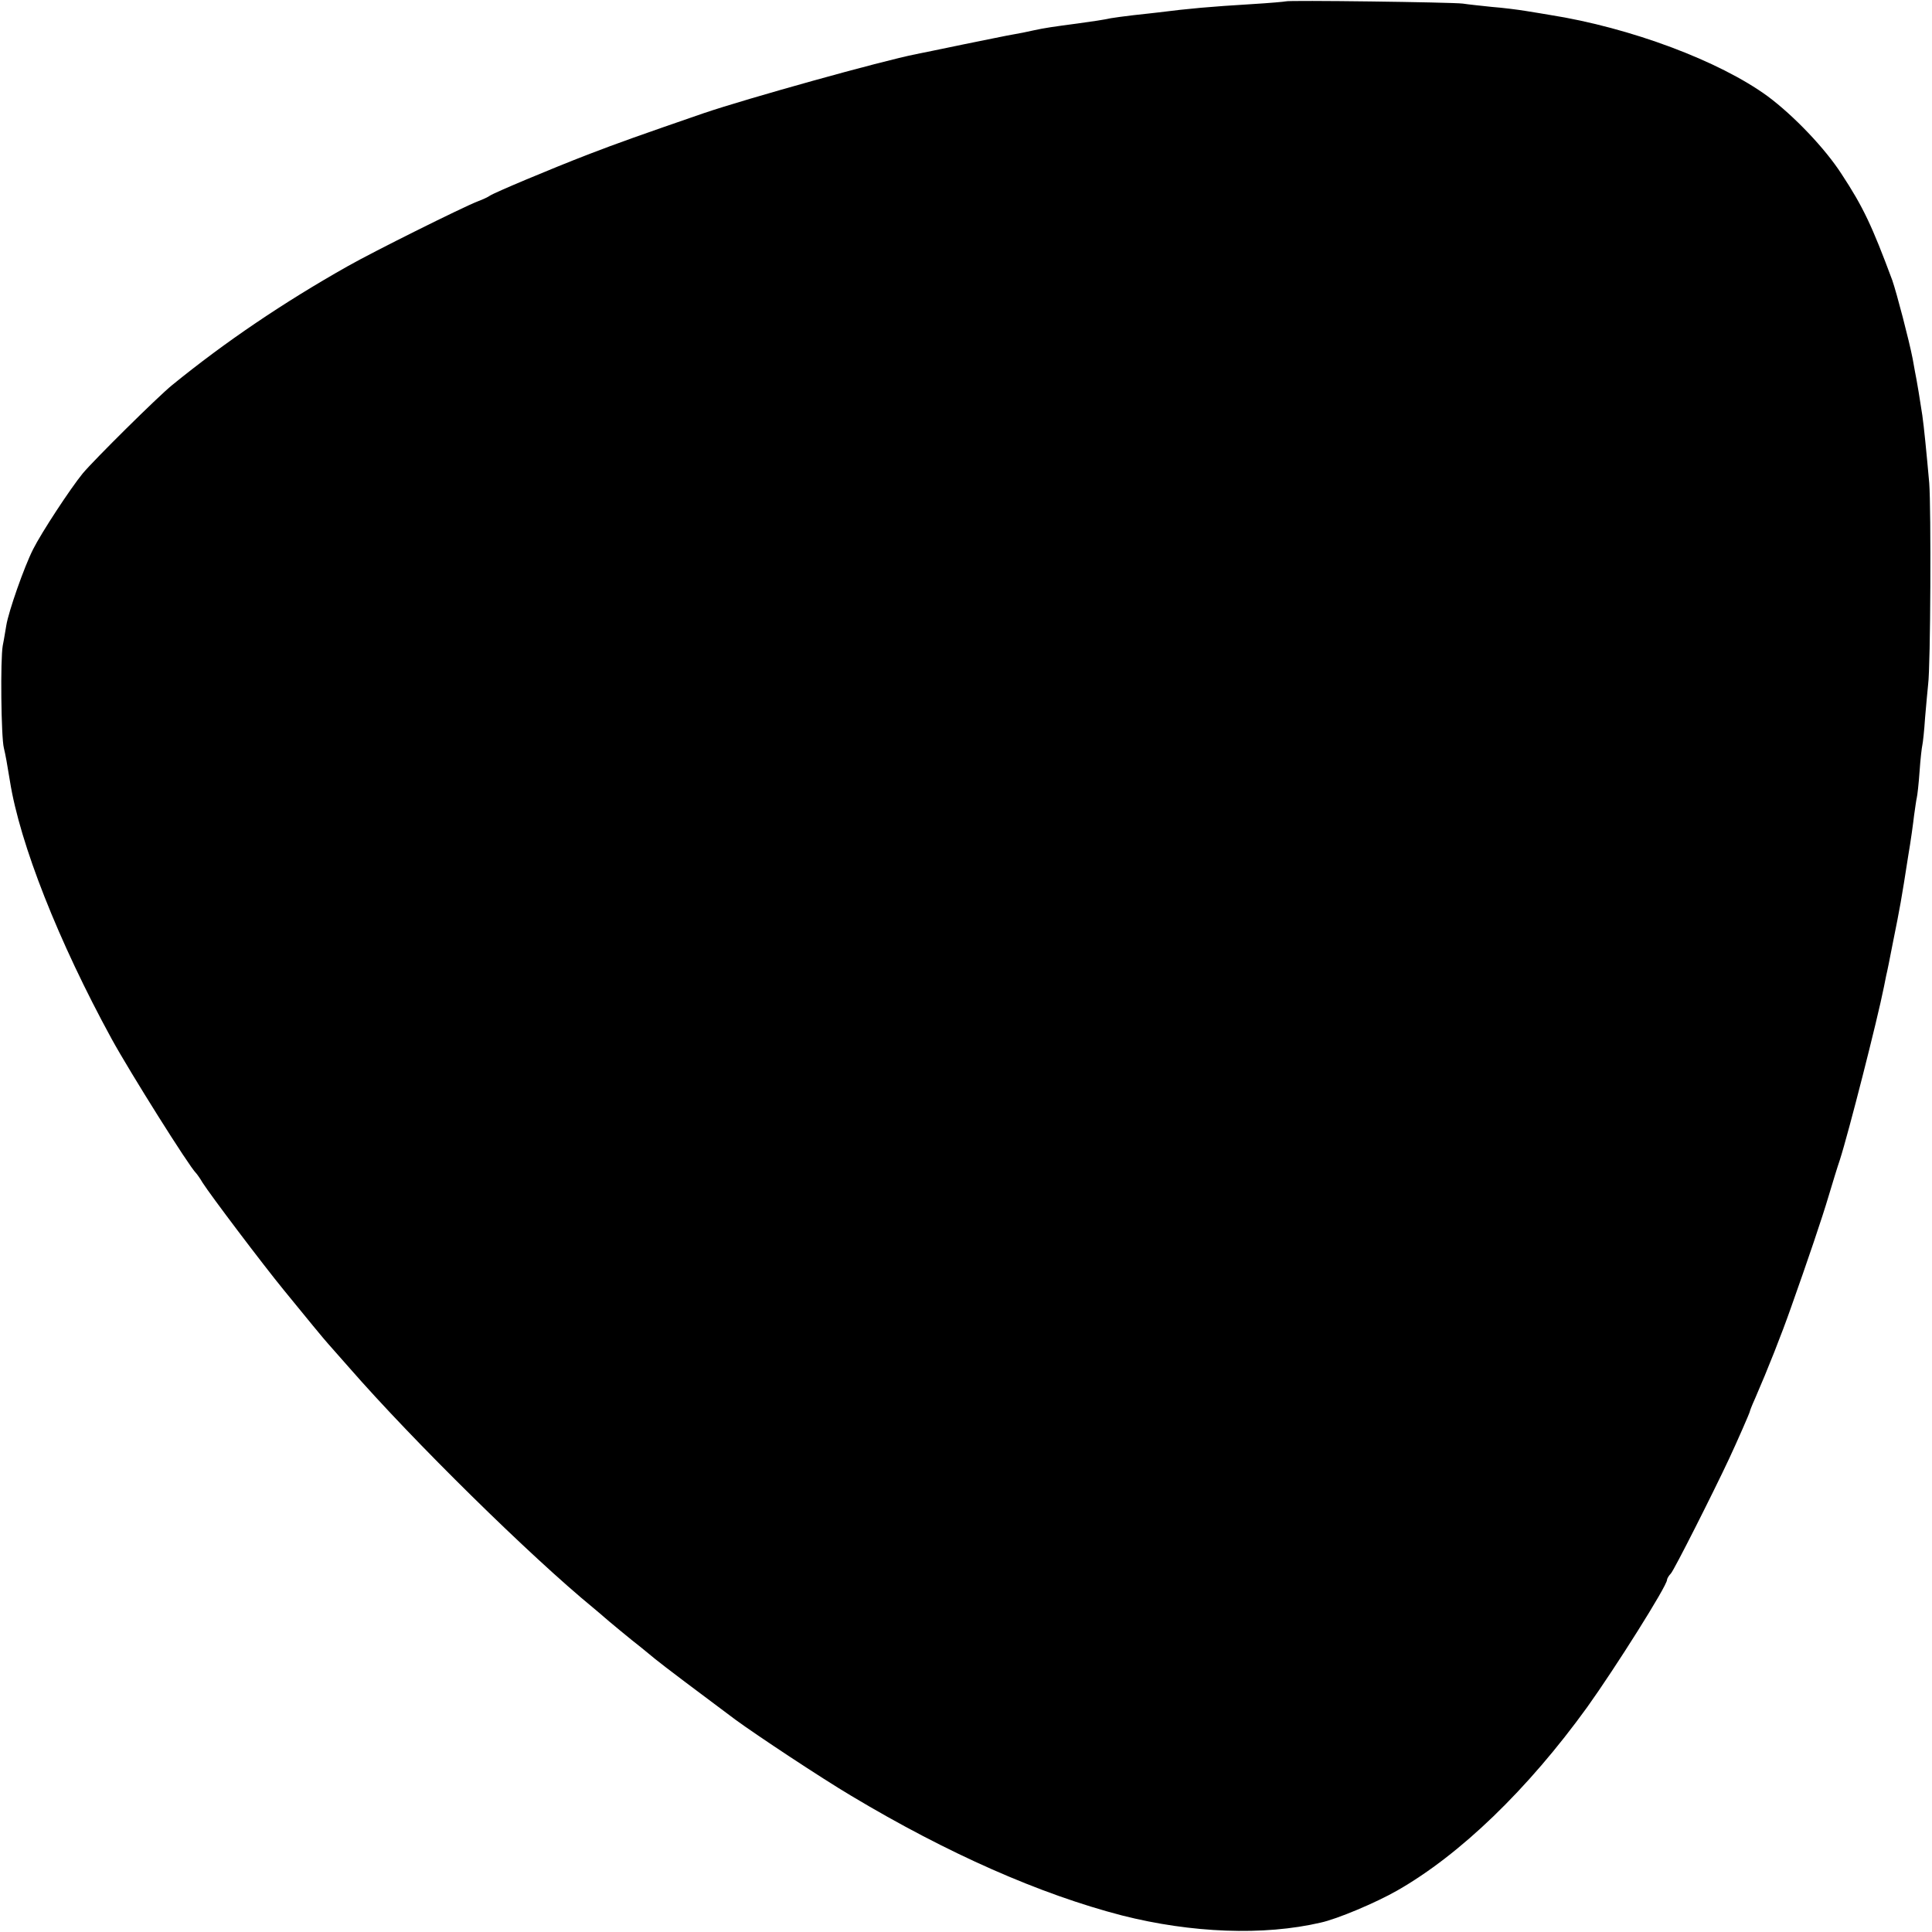
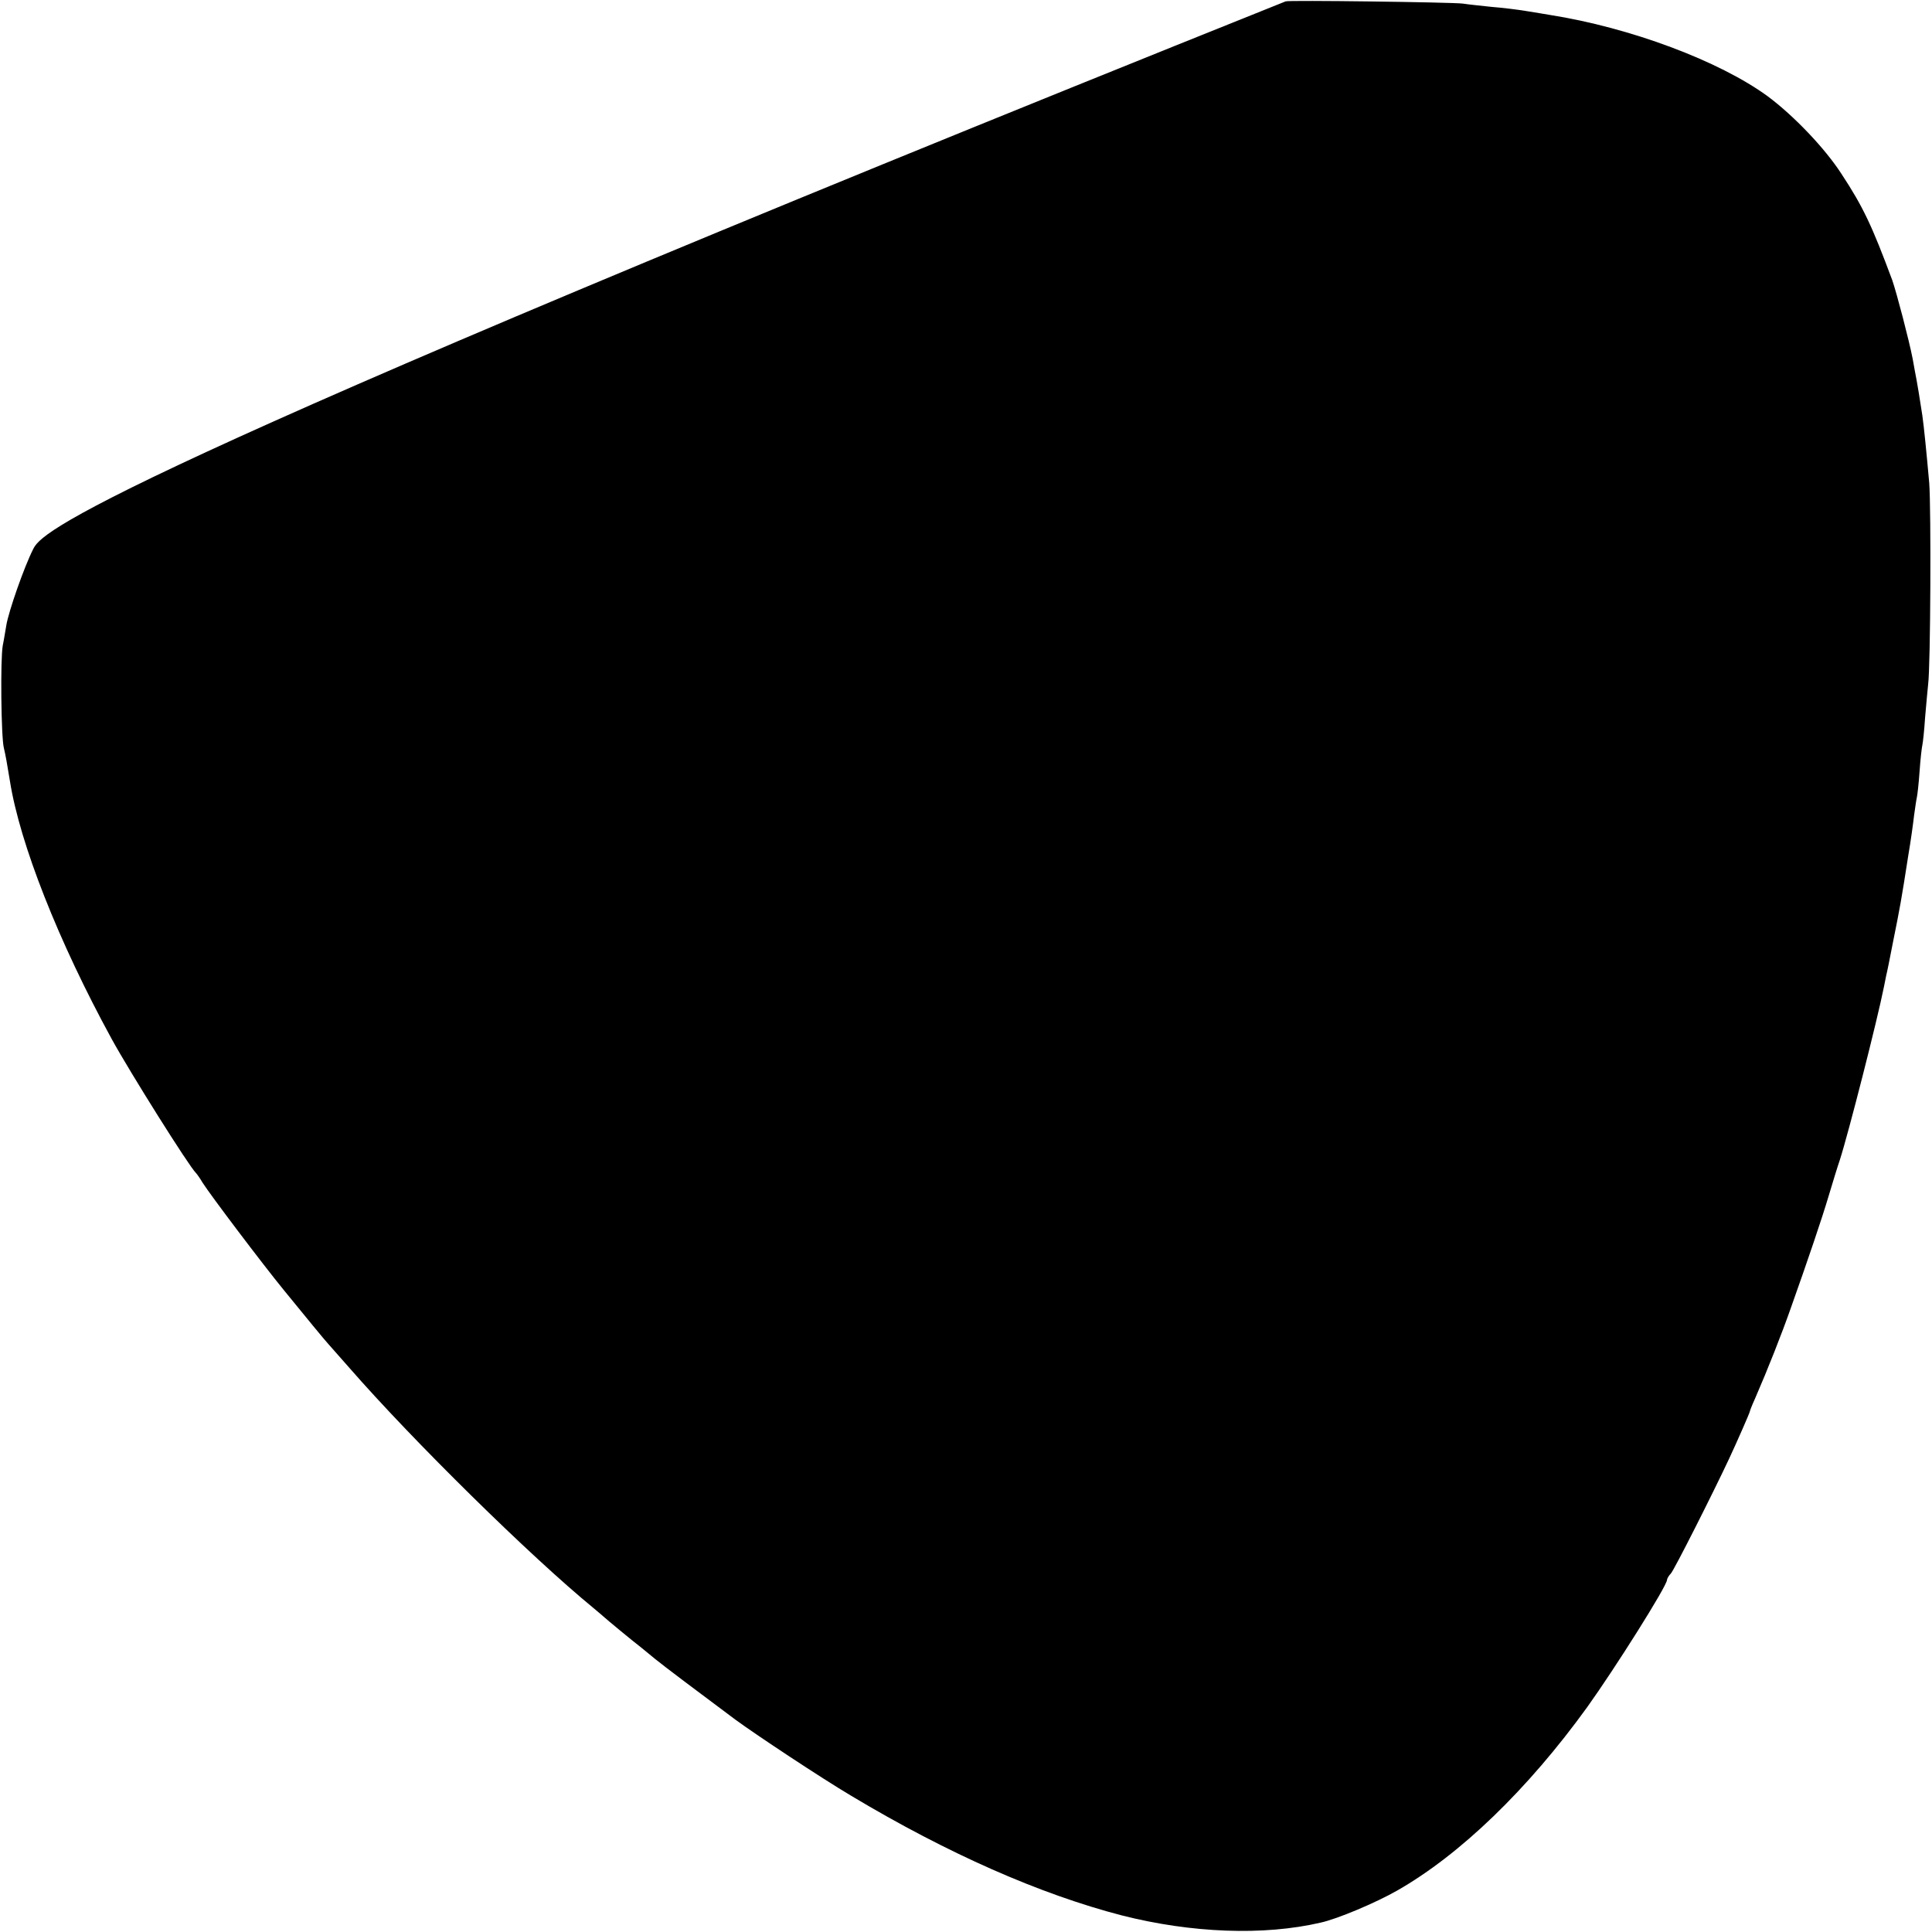
<svg xmlns="http://www.w3.org/2000/svg" version="1" width="933.333" height="933.333" viewBox="0 0 700 700">
-   <path d="M465.8.5c-.1.1-5.7.6-12.3 1-14.9.9-22.8 1.6-33.8 3-1.5.2-5.5.6-9 1-3.4.4-7.1.9-8.2 1.1-2.8.6-6.2 1.1-12 1.9-9 1.2-11.9 1.6-16 2.5-2.2.5-5.6 1.2-7.5 1.5-1.9.3-10 2-18 3.6-8 1.7-15.6 3.2-17 3.5-12.7 2.5-61.4 16.1-77 21.4-22.6 7.8-31.1 10.8-42 15-13.7 5.3-33.9 13.8-35.5 14.9-.5.4-2.6 1.4-4.5 2.1-5.2 2-37.4 18-47.1 23.5-23.2 13.1-44.2 27.3-63.5 43-5.3 4.3-28.3 27.1-32.4 32C25.5 177 15 193 12 199c-3.3 6.5-8.9 22.6-9.7 27.5-.3 1.6-.8 5-1.3 7.4-.9 4.9-.6 33.2.4 37.1.6 2.5 1.2 5.8 2.2 12 3.6 22.7 17.6 58.2 36.9 93.5 6.7 12.2 28 46.1 30.5 48.5.3.3 1.4 1.8 2.4 3.5 2.7 4.3 21.8 29.6 29.5 39 7.3 9 15.3 18.7 16.1 19.5.3.3 3.6 4.1 7.5 8.5 23.3 26.7 65.7 68.4 88.5 87.1 1.9 1.6 3.7 3.1 4 3.4.5.5 10 8.4 13.4 11 1 .8 3.3 2.7 5 4.1 2.8 2.3 16.2 12.4 29.1 22 7.8 5.7 30.9 21 42 27.6 34.9 20.9 68.3 35.6 98 43.3 25.2 6.4 51.4 7.4 72 2.6 6-1.3 20-7.2 27.7-11.6 22.8-13 47.3-36.6 68.9-66.5 10.1-14.1 28.9-43.9 28.9-46.1 0-.4.6-1.5 1.4-2.3 1.2-1.3 15.2-29 21.1-41.6 2.9-6.2 7.5-16.7 7.5-17.1 0-.2.8-2.3 1.9-4.7 4.6-10.6 9.6-23.2 13.1-33.2 5.9-16.6 11.2-32.2 13.5-40 1.5-5 3.3-10.9 4.1-13.2 3.1-9.6 13.6-50.7 16-62.8.2-1.1.6-2.9.8-4 .3-1.1 1.4-6.6 2.5-12.3 2.5-12.4 3-15.1 5.5-31.2.9-5.2 1.8-11.8 2.1-14.5.4-2.8.8-5.7 1-6.5.2-.8.7-5.1 1-9.5.3-4.4.8-8.7 1-9.5.2-.8.7-5.3 1-10 .4-4.7.9-10.1 1.1-12 .9-6.9 1.1-63.7.4-73-1-11.2-1.9-20.3-2.5-24.5-1.1-7-1.7-10.9-2.1-12.9-.2-1.1-.9-4.6-1.4-7.6-1.3-6.7-5.8-23.9-7.4-28.5-7.3-19.6-10.5-26.5-18.4-38.5-6-9.3-17.3-21.1-26.7-28.1-17.5-12.8-49.8-24.9-79-29.5-1.6-.3-5.5-.9-8.5-1.4-3-.5-8.6-1.2-12.5-1.5-3.8-.4-8.6-.9-10.5-1.2-3.8-.5-63.6-1.3-64.2-.8z" />
+   <path d="M465.8.5C25.5 177 15 193 12 199c-3.3 6.5-8.9 22.6-9.7 27.5-.3 1.6-.8 5-1.3 7.4-.9 4.9-.6 33.2.4 37.1.6 2.5 1.2 5.8 2.2 12 3.6 22.7 17.6 58.2 36.9 93.5 6.7 12.2 28 46.1 30.5 48.5.3.3 1.4 1.8 2.4 3.5 2.7 4.3 21.8 29.6 29.5 39 7.3 9 15.3 18.7 16.1 19.5.3.3 3.6 4.1 7.5 8.5 23.3 26.7 65.7 68.4 88.5 87.1 1.9 1.6 3.7 3.1 4 3.4.5.5 10 8.4 13.4 11 1 .8 3.3 2.7 5 4.1 2.8 2.3 16.2 12.4 29.1 22 7.8 5.7 30.9 21 42 27.6 34.9 20.9 68.3 35.6 98 43.3 25.2 6.4 51.4 7.4 72 2.6 6-1.3 20-7.2 27.7-11.6 22.8-13 47.3-36.6 68.9-66.5 10.1-14.1 28.9-43.9 28.9-46.1 0-.4.6-1.5 1.4-2.3 1.2-1.3 15.2-29 21.1-41.6 2.9-6.2 7.5-16.7 7.5-17.1 0-.2.8-2.3 1.9-4.7 4.6-10.6 9.6-23.2 13.1-33.2 5.9-16.6 11.2-32.2 13.5-40 1.5-5 3.3-10.9 4.1-13.2 3.1-9.6 13.6-50.7 16-62.8.2-1.1.6-2.9.8-4 .3-1.1 1.4-6.6 2.5-12.3 2.5-12.4 3-15.1 5.5-31.2.9-5.2 1.8-11.8 2.1-14.5.4-2.8.8-5.7 1-6.5.2-.8.7-5.1 1-9.5.3-4.4.8-8.7 1-9.5.2-.8.7-5.3 1-10 .4-4.7.9-10.1 1.1-12 .9-6.9 1.1-63.7.4-73-1-11.2-1.9-20.3-2.5-24.5-1.1-7-1.7-10.9-2.1-12.9-.2-1.1-.9-4.6-1.4-7.6-1.3-6.7-5.8-23.9-7.4-28.5-7.3-19.6-10.5-26.5-18.4-38.5-6-9.3-17.3-21.1-26.7-28.1-17.5-12.8-49.8-24.9-79-29.5-1.6-.3-5.5-.9-8.5-1.4-3-.5-8.6-1.2-12.5-1.5-3.8-.4-8.6-.9-10.5-1.2-3.8-.5-63.6-1.3-64.2-.8z" />
</svg>